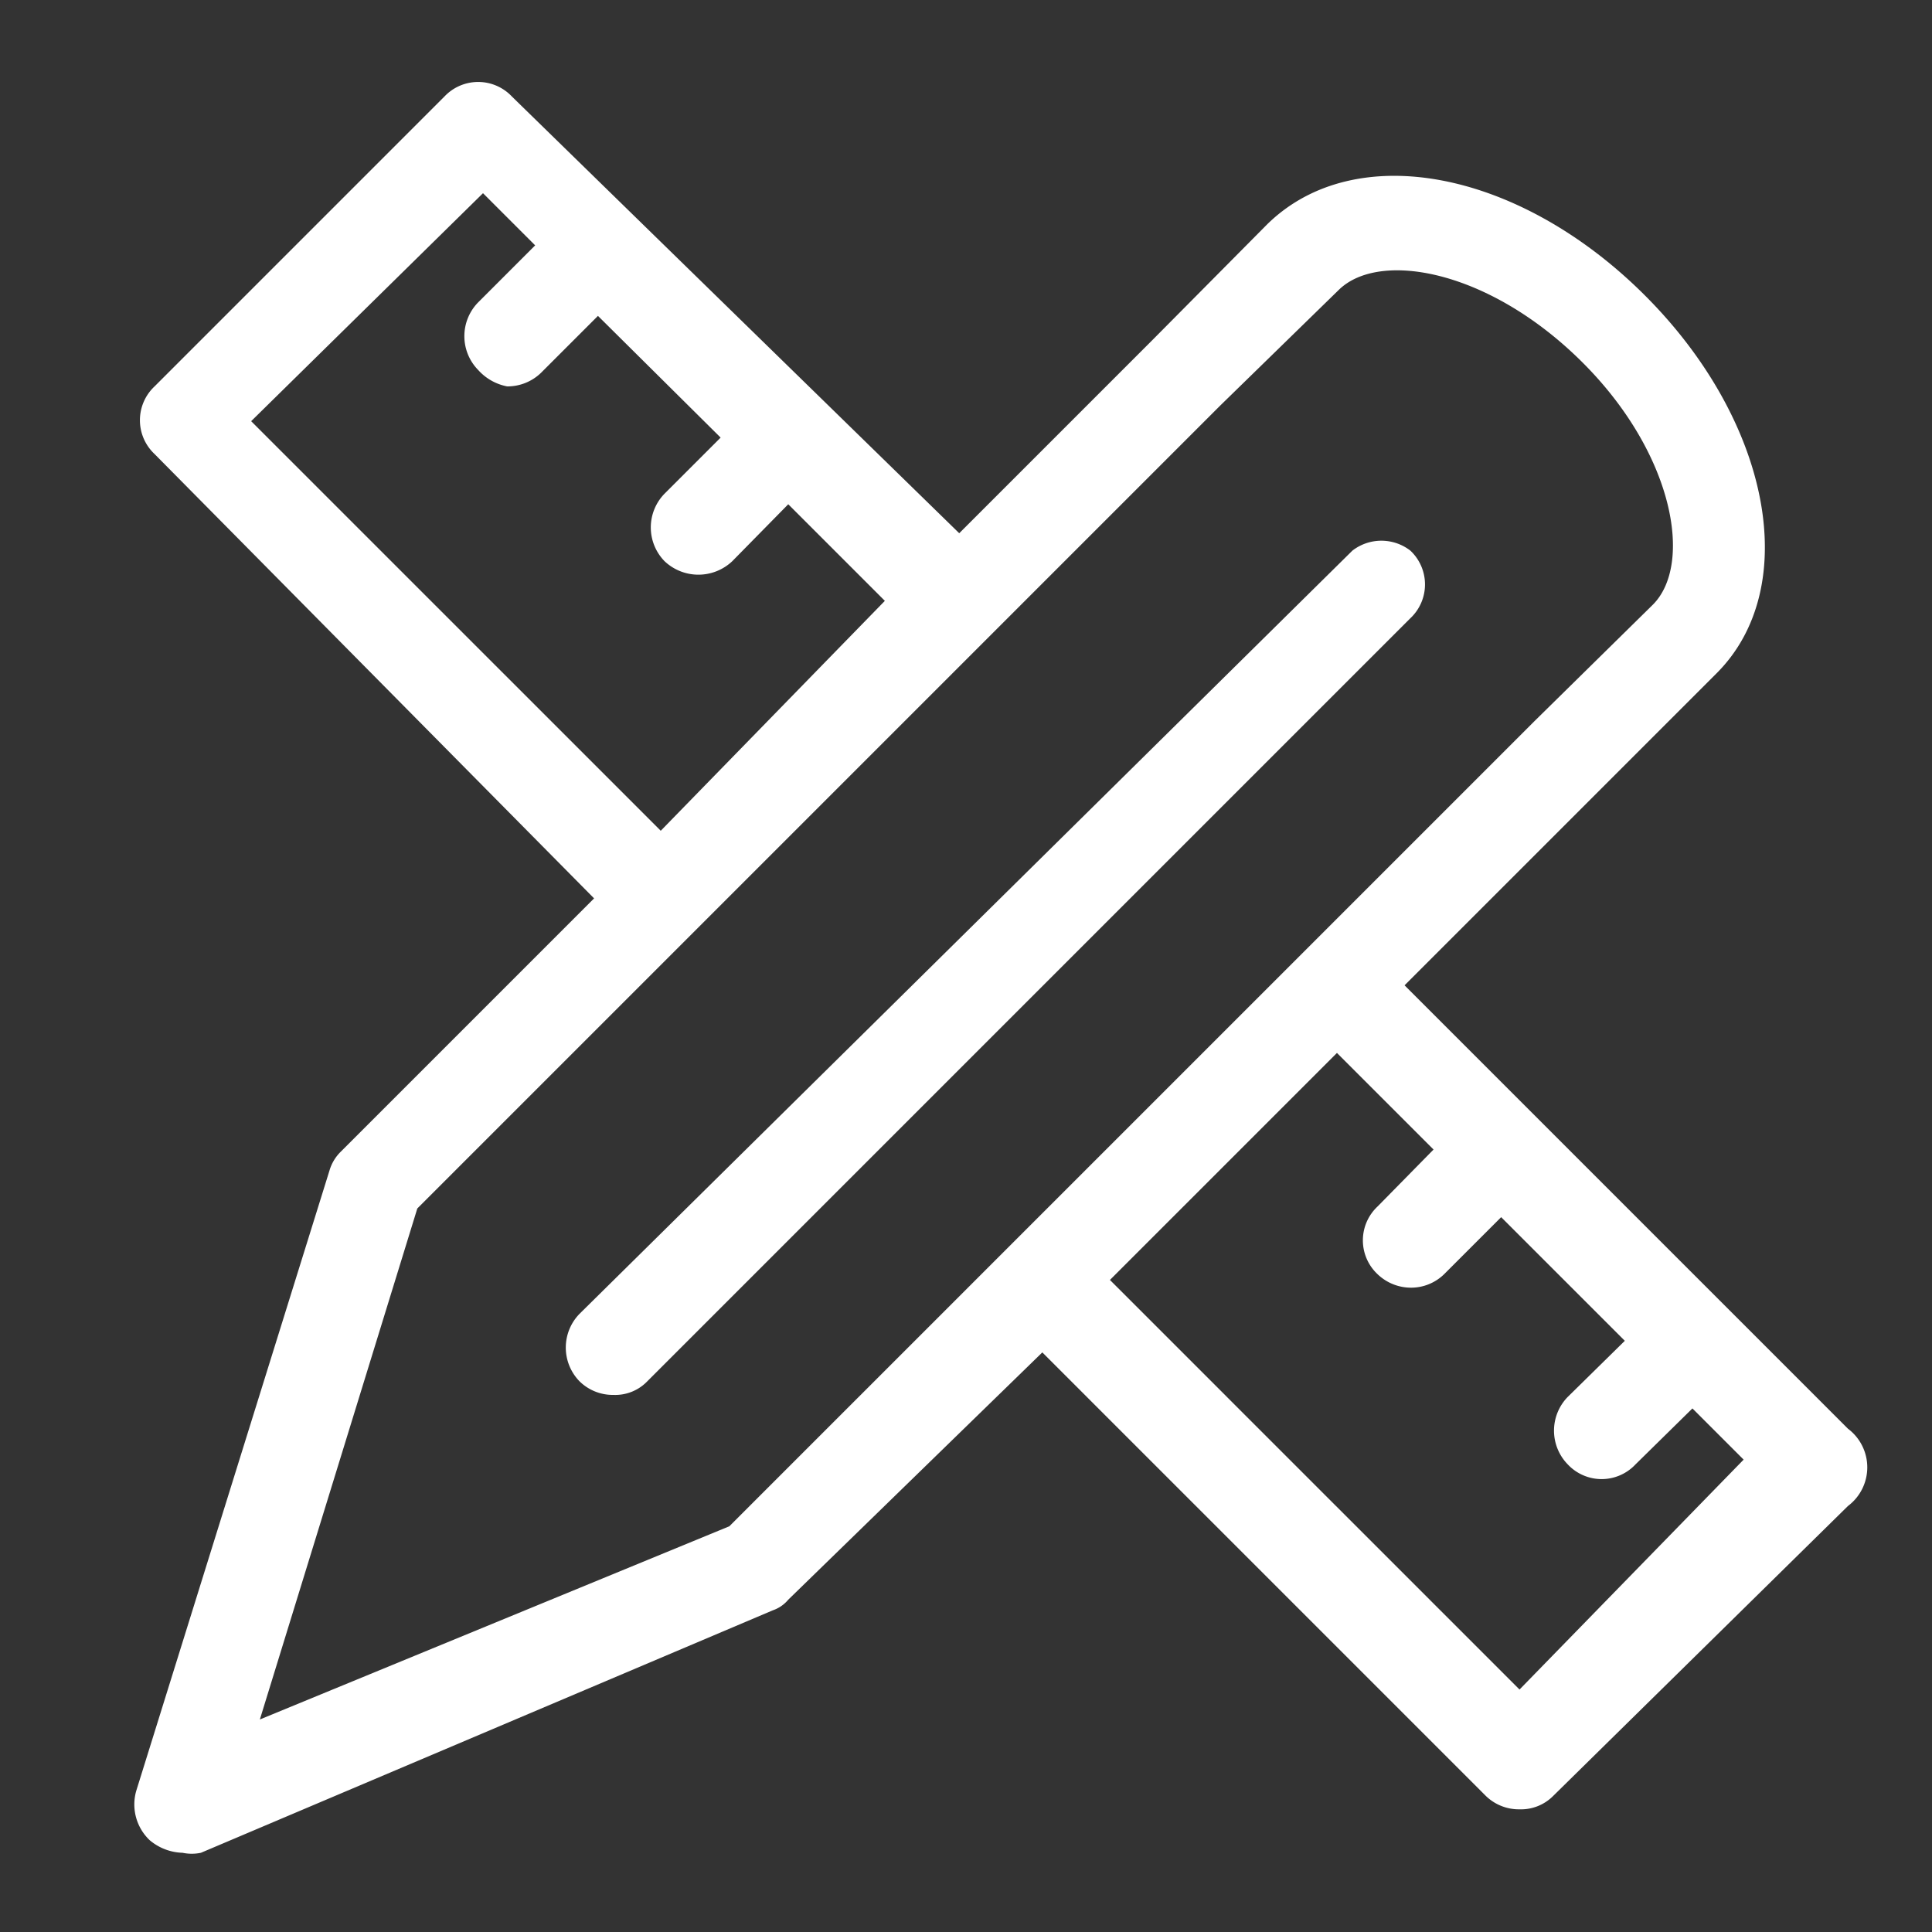
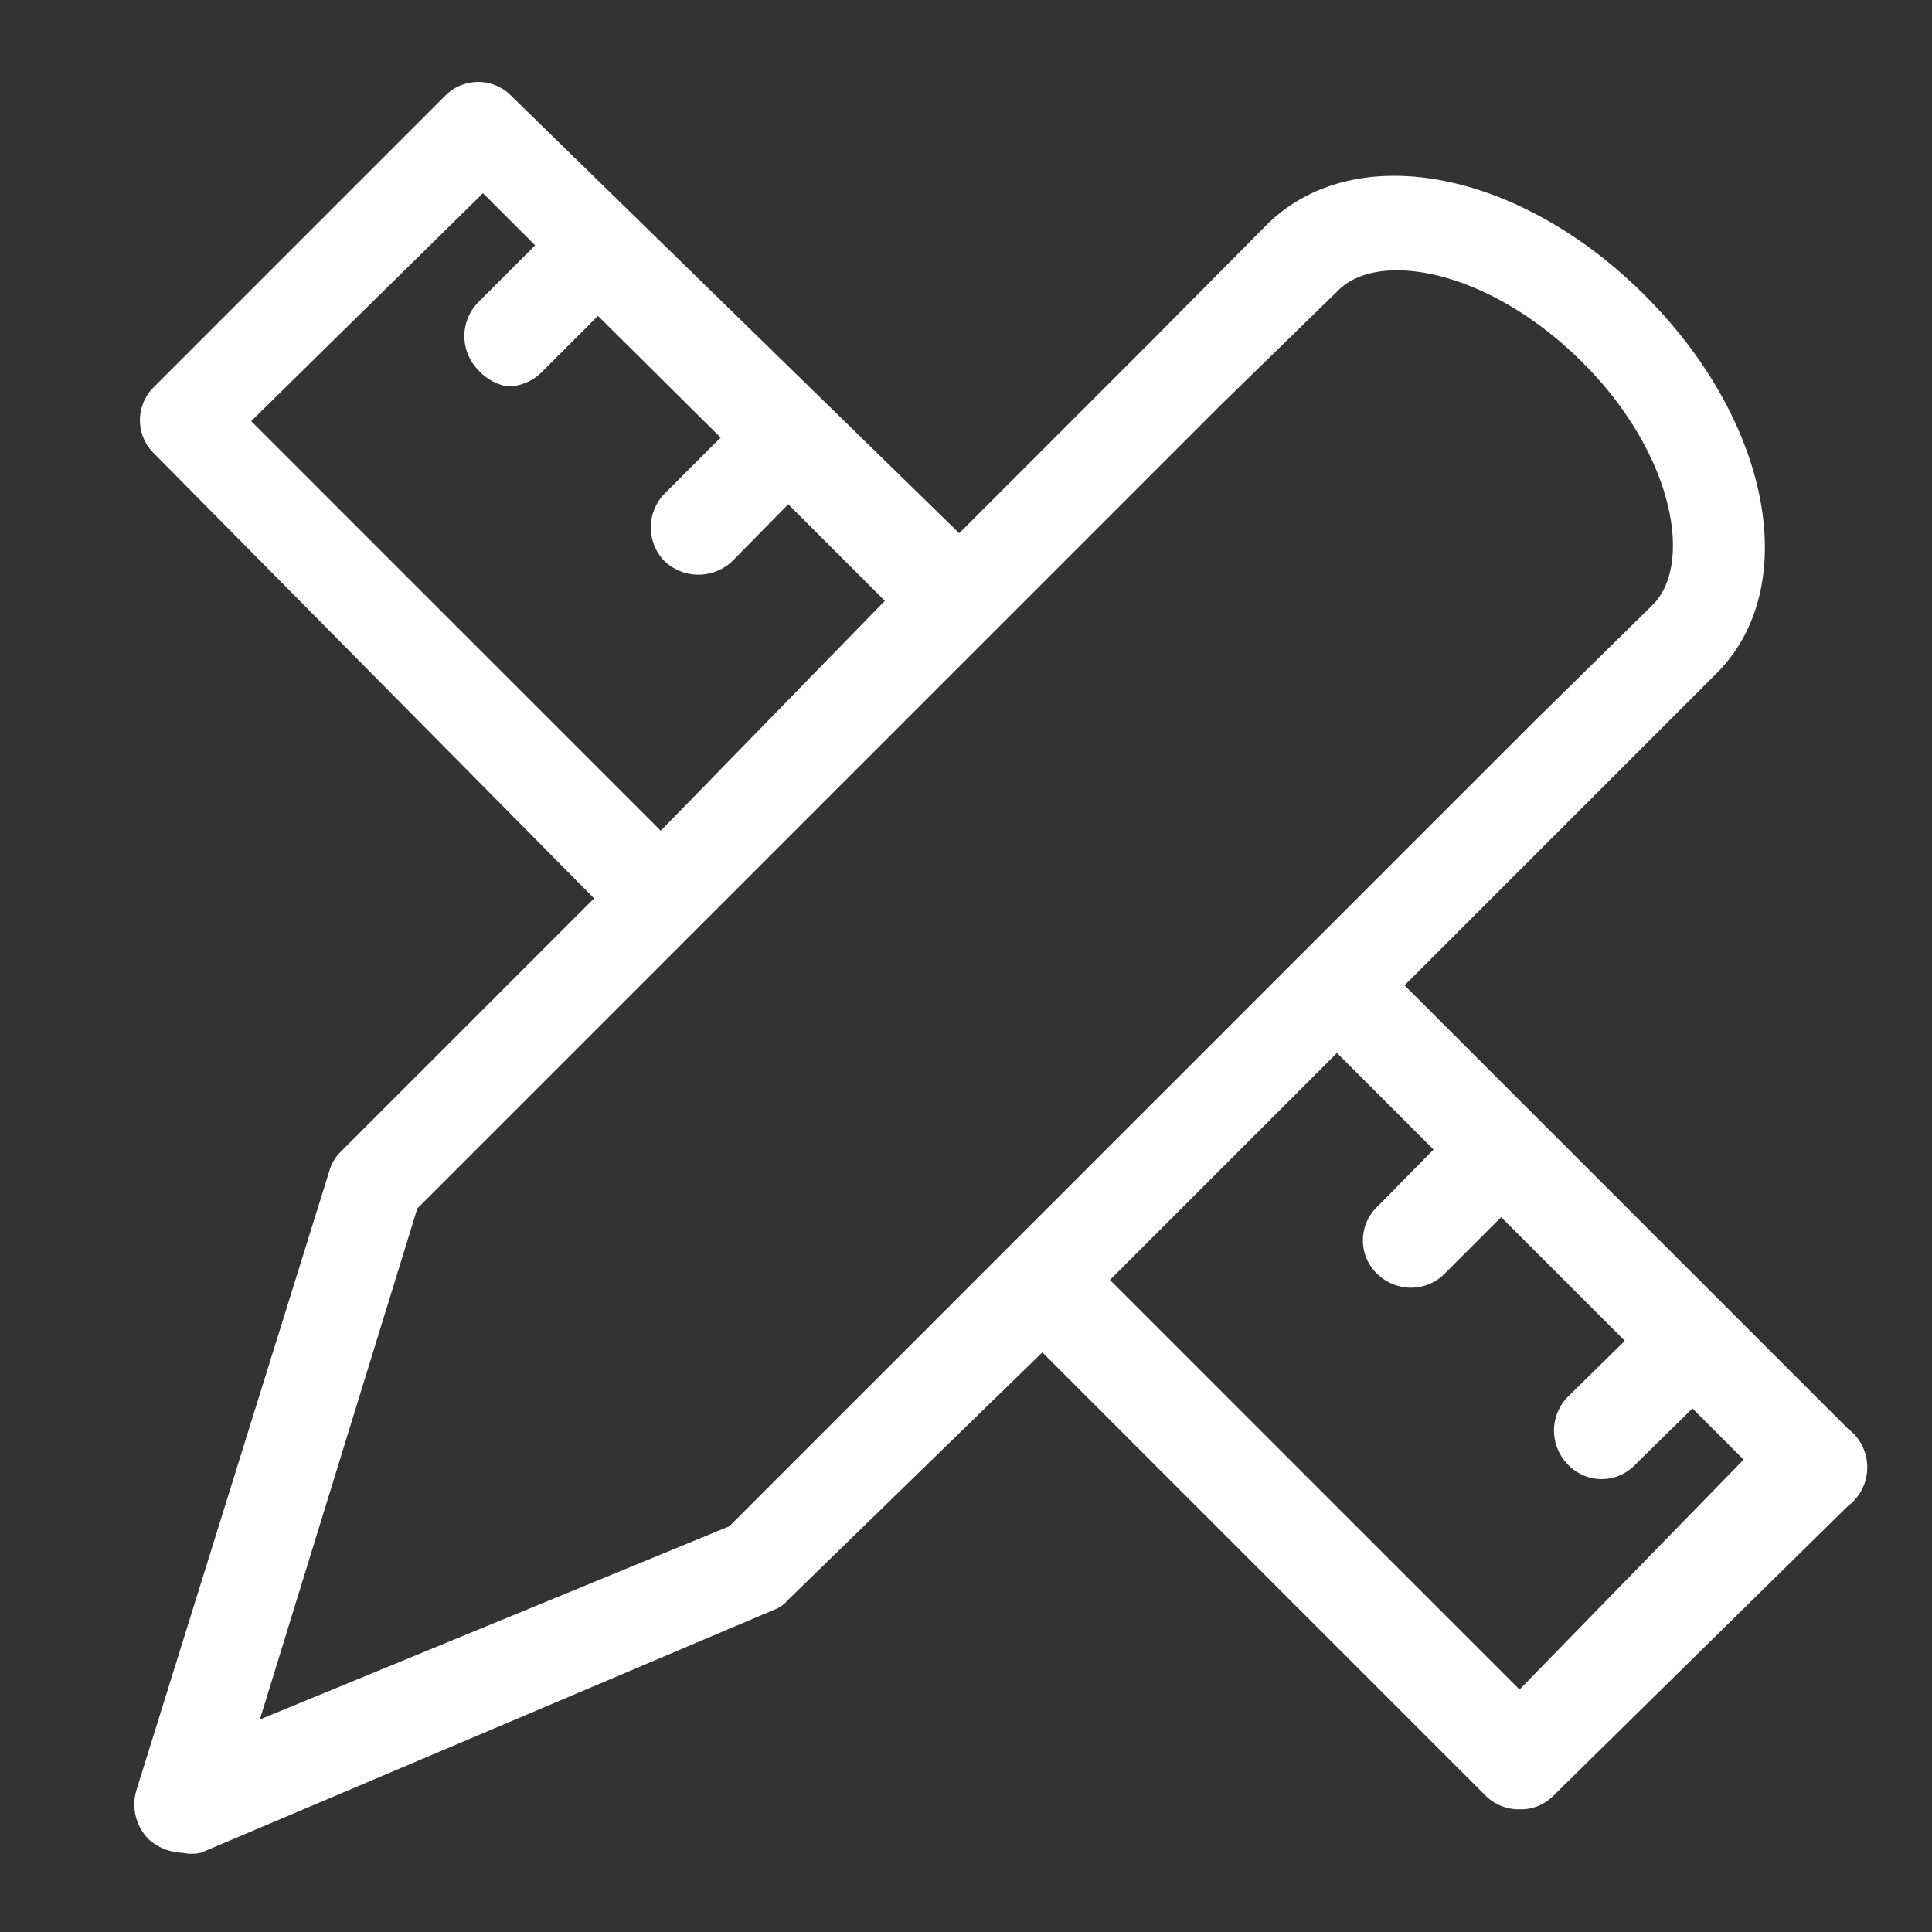
<svg xmlns="http://www.w3.org/2000/svg" id="onderwijs" viewBox="0 0 20 20">
  <rect x="0" y="0" width="20" height="20" fill="#333333" stroke="none" />
  <defs>
    <style>.cls-1{fill:#fff;}</style>
  </defs>
  <title>icons vect</title>
  <path class="cls-1" d="M19.13,14.79,14.54,10.2l2-2,1.23-1.23c.89-.89.56-2.61-.74-3.91s-3-1.63-3.91-.74L11.93,3.52l-2,2L5.3,1a.48.48,0,0,0-.7,0l-3,3a.48.48,0,0,0,0,.7L6.15,9.3,3.53,11.92a.45.45,0,0,0-.12.2l-2,6.42a.51.51,0,0,0,.14.51.55.55,0,0,0,.34.13.46.46,0,0,0,.19,0L8,16.67a.36.36,0,0,0,.16-.11L10.79,14l4.59,4.59a.49.49,0,0,0,.35.14.47.47,0,0,0,.35-.14l3.05-3A.5.5,0,0,0,19.13,14.79ZM2.6,4.36,5,2l.54.54-.59.59a.5.5,0,0,0,0,.7A.54.54,0,0,0,5.25,4a.5.5,0,0,0,.35-.14l.59-.59L7.46,4.53l-.58.58a.5.5,0,0,0,0,.7.51.51,0,0,0,.7,0l.58-.59,1,1L6.84,8.6ZM7.55,15.8l-4.86,2,1.63-5.29,8.31-8.31L13.86,3c.42-.41,1.55-.21,2.51.74s1.16,2.1.74,2.52L15.88,7.47Zm8.18,1.69-4.24-4.24,2.35-2.35,1,1-.58.59a.48.48,0,0,0,0,.7.5.5,0,0,0,.35.14.49.49,0,0,0,.34-.14l.59-.59,1.28,1.28-.59.58a.5.5,0,0,0,0,.7.48.48,0,0,0,.7,0l.59-.58.53.53Z" />
-   <path class="cls-1" d="M14,5.7,6,13.6a.5.5,0,0,0,0,.7.49.49,0,0,0,.35.14.46.46,0,0,0,.35-.14l7.9-7.9a.48.48,0,0,0,0-.7A.49.49,0,0,0,14,5.7Z" />
</svg>